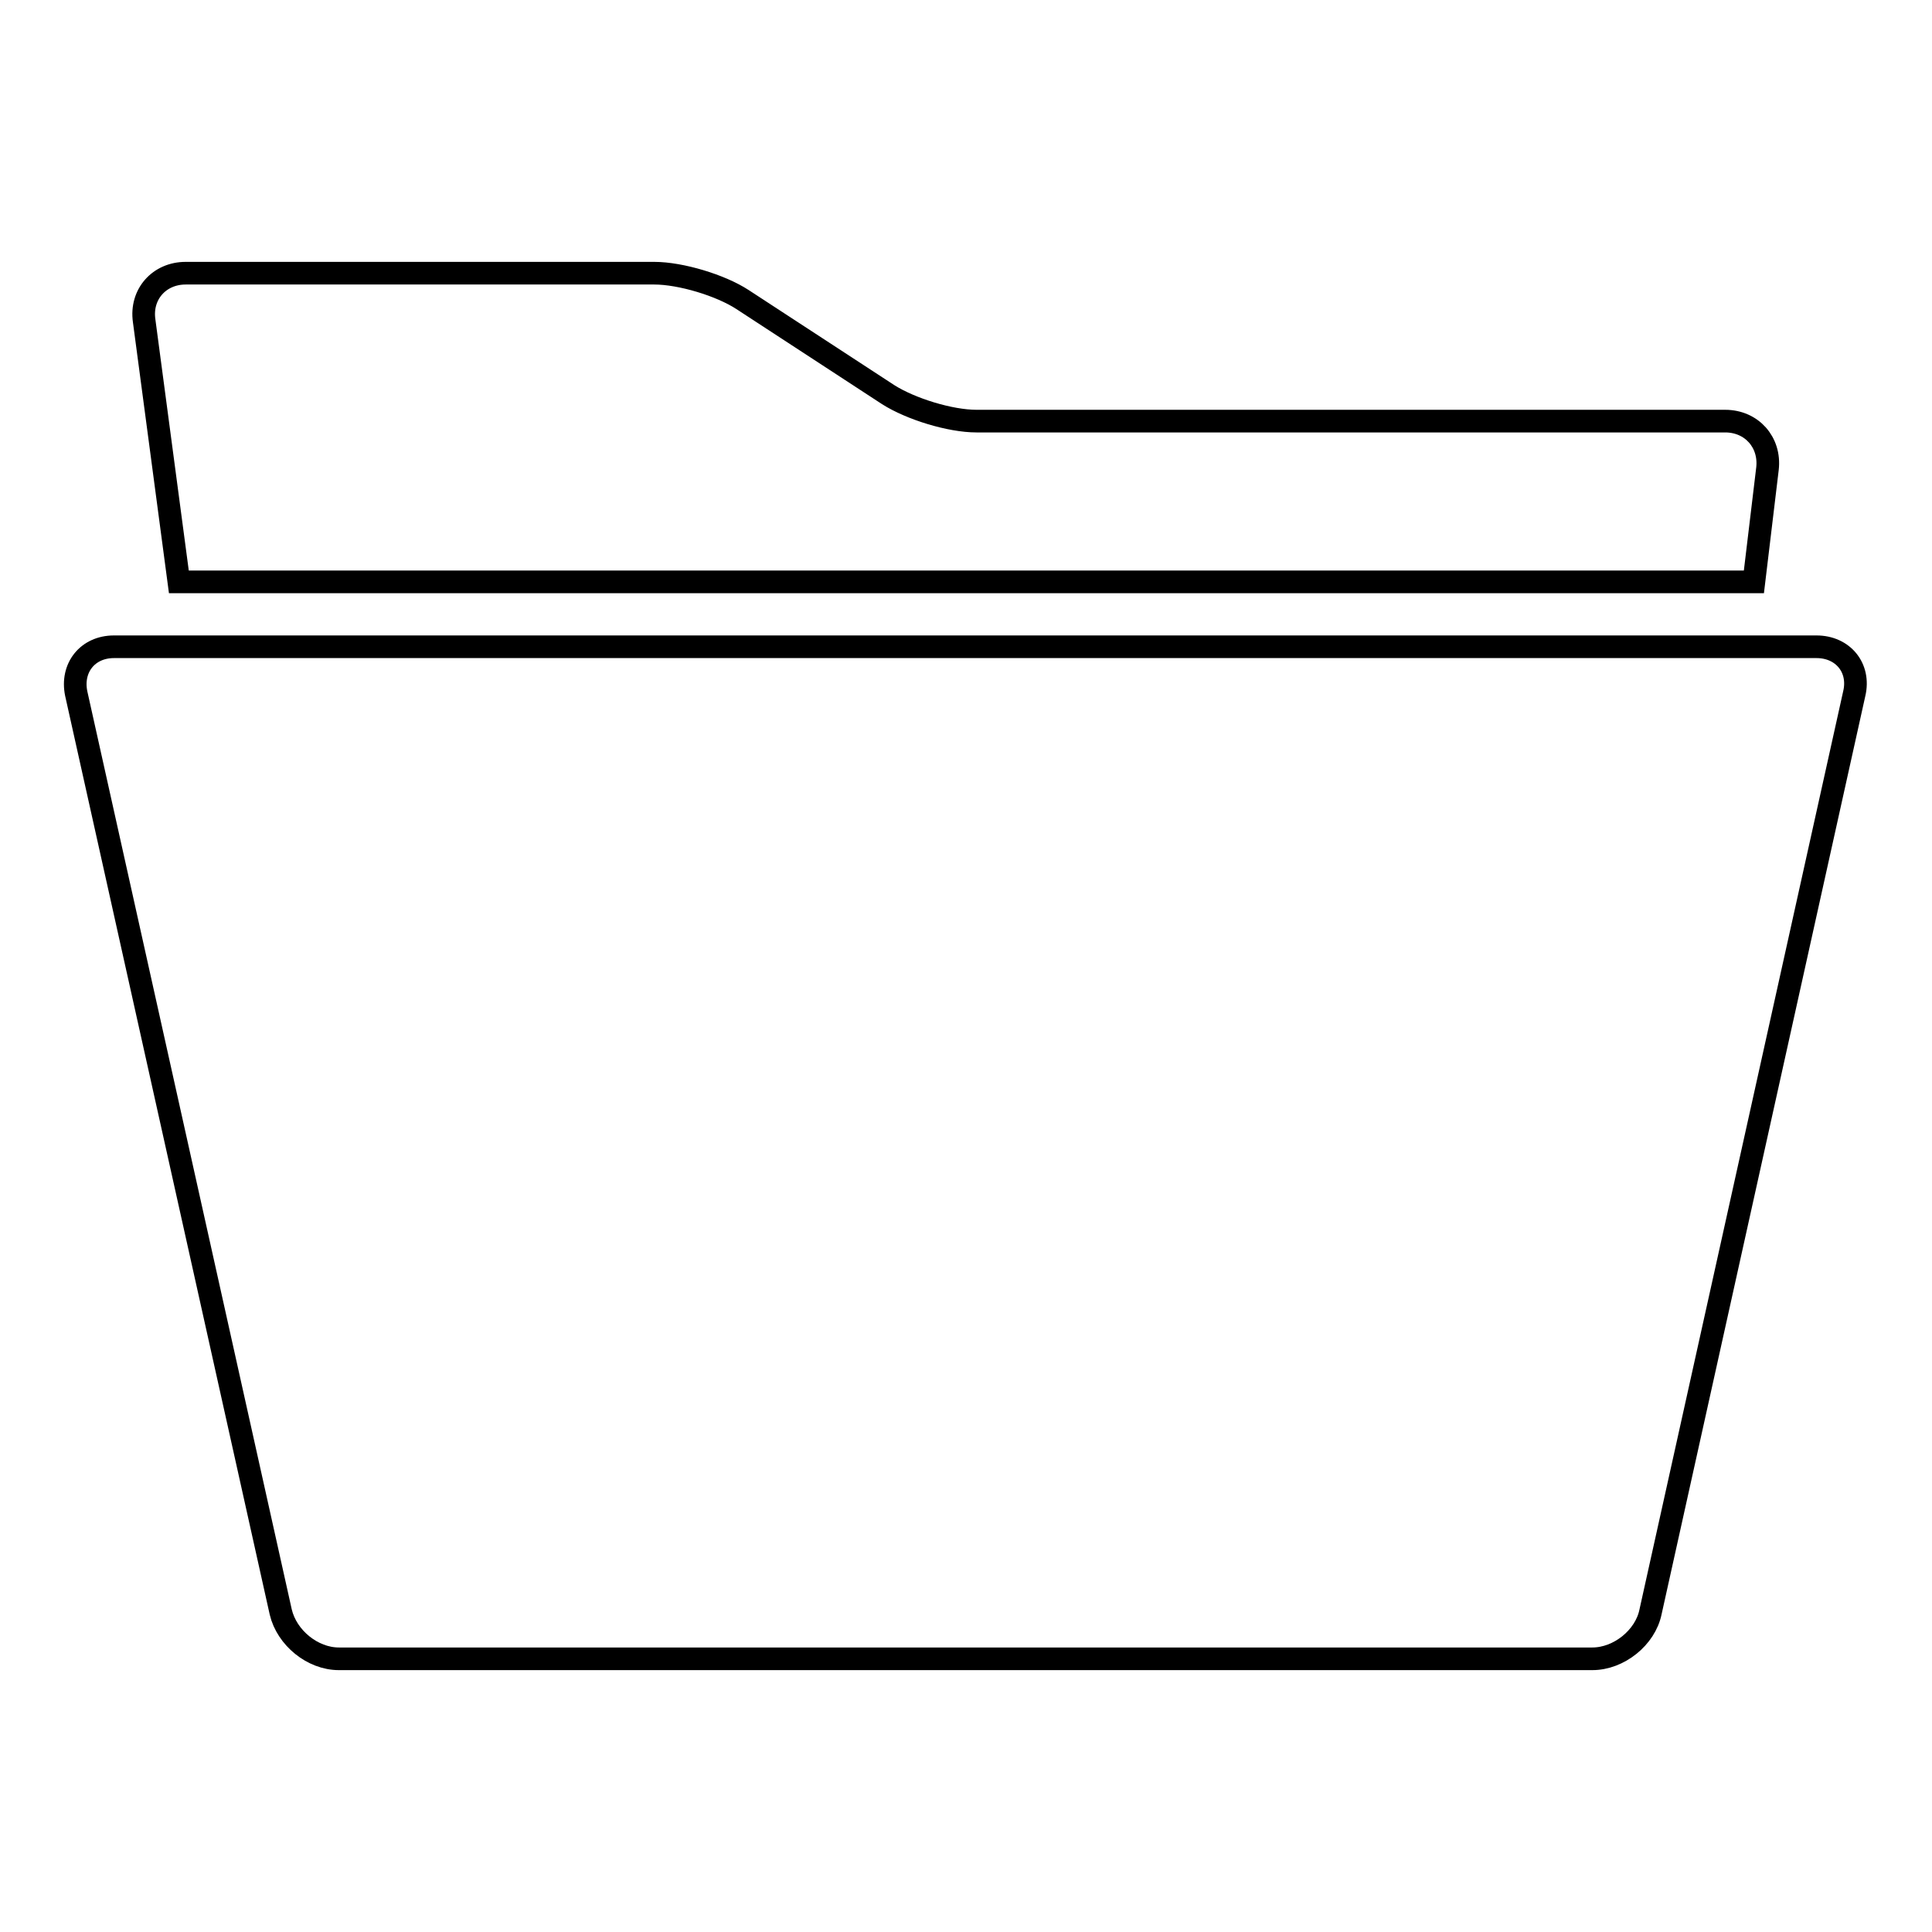
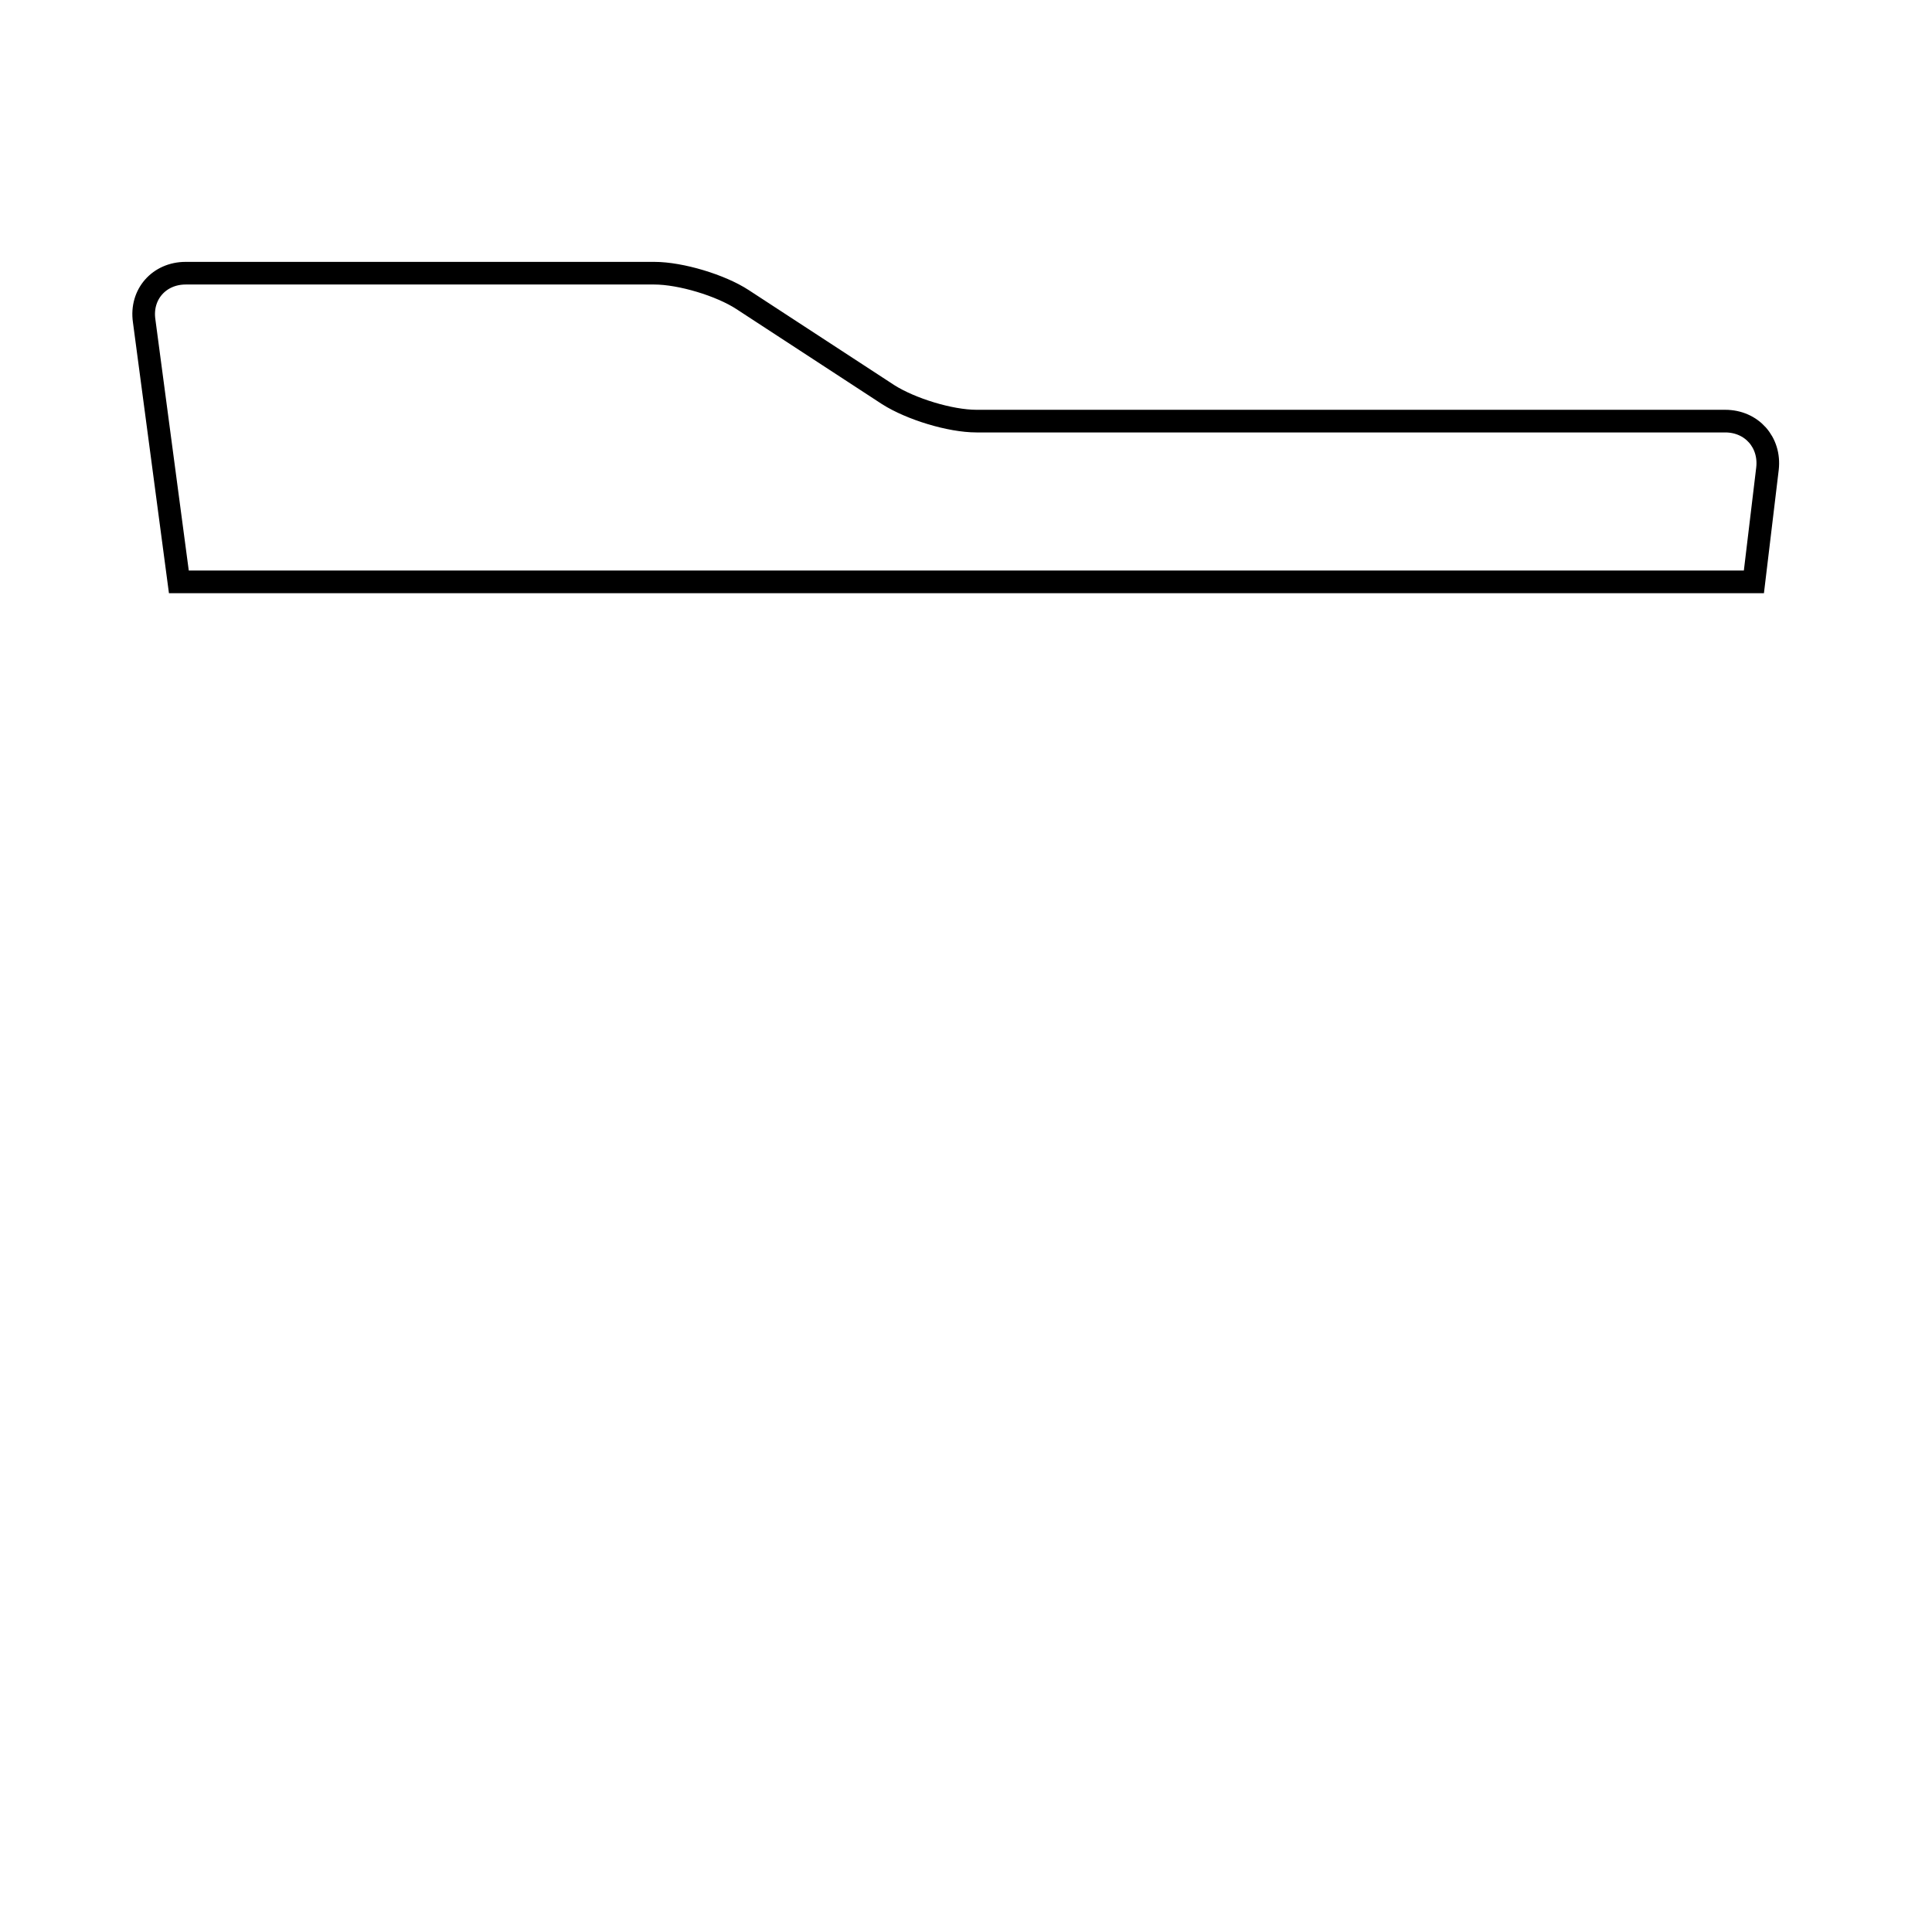
<svg xmlns="http://www.w3.org/2000/svg" version="1.1" x="0px" y="0px" viewBox="0 0 256 256" enable-background="new 0 0 256 256" xml:space="preserve">
  <g>
    <g>
      <g>
        <g>
          <path stroke-width="3" fill-opacity="0" stroke="#000000" d="M23.7,77.1h208.7l1.8-15c0.4-3.5-2.1-6.3-5.6-6.3h-99.2c-3.5,0-8.7-1.6-11.7-3.5L98.4,39.7c-2.9-1.9-8.2-3.5-11.7-3.5H24.6c-3.5,0-6,2.8-5.5,6.3L23.7,77.1z" />
-           <path stroke-width="3" fill-opacity="0" stroke="#000000" d="M37.2,213.6c0.8,3.4,4.2,6.2,7.7,6.2h166.1c3.5,0,7-2.8,7.7-6.2l27-121.7c0.8-3.4-1.5-6.2-5-6.2H15.1c-3.5,0-5.7,2.8-5,6.2L37.2,213.6z" />
        </g>
      </g>
      <g />
      <g />
      <g />
      <g />
      <g />
      <g />
      <g />
      <g />
      <g />
      <g />
      <g />
      <g />
      <g />
      <g />
      <g />
    </g>
  </g>
</svg>